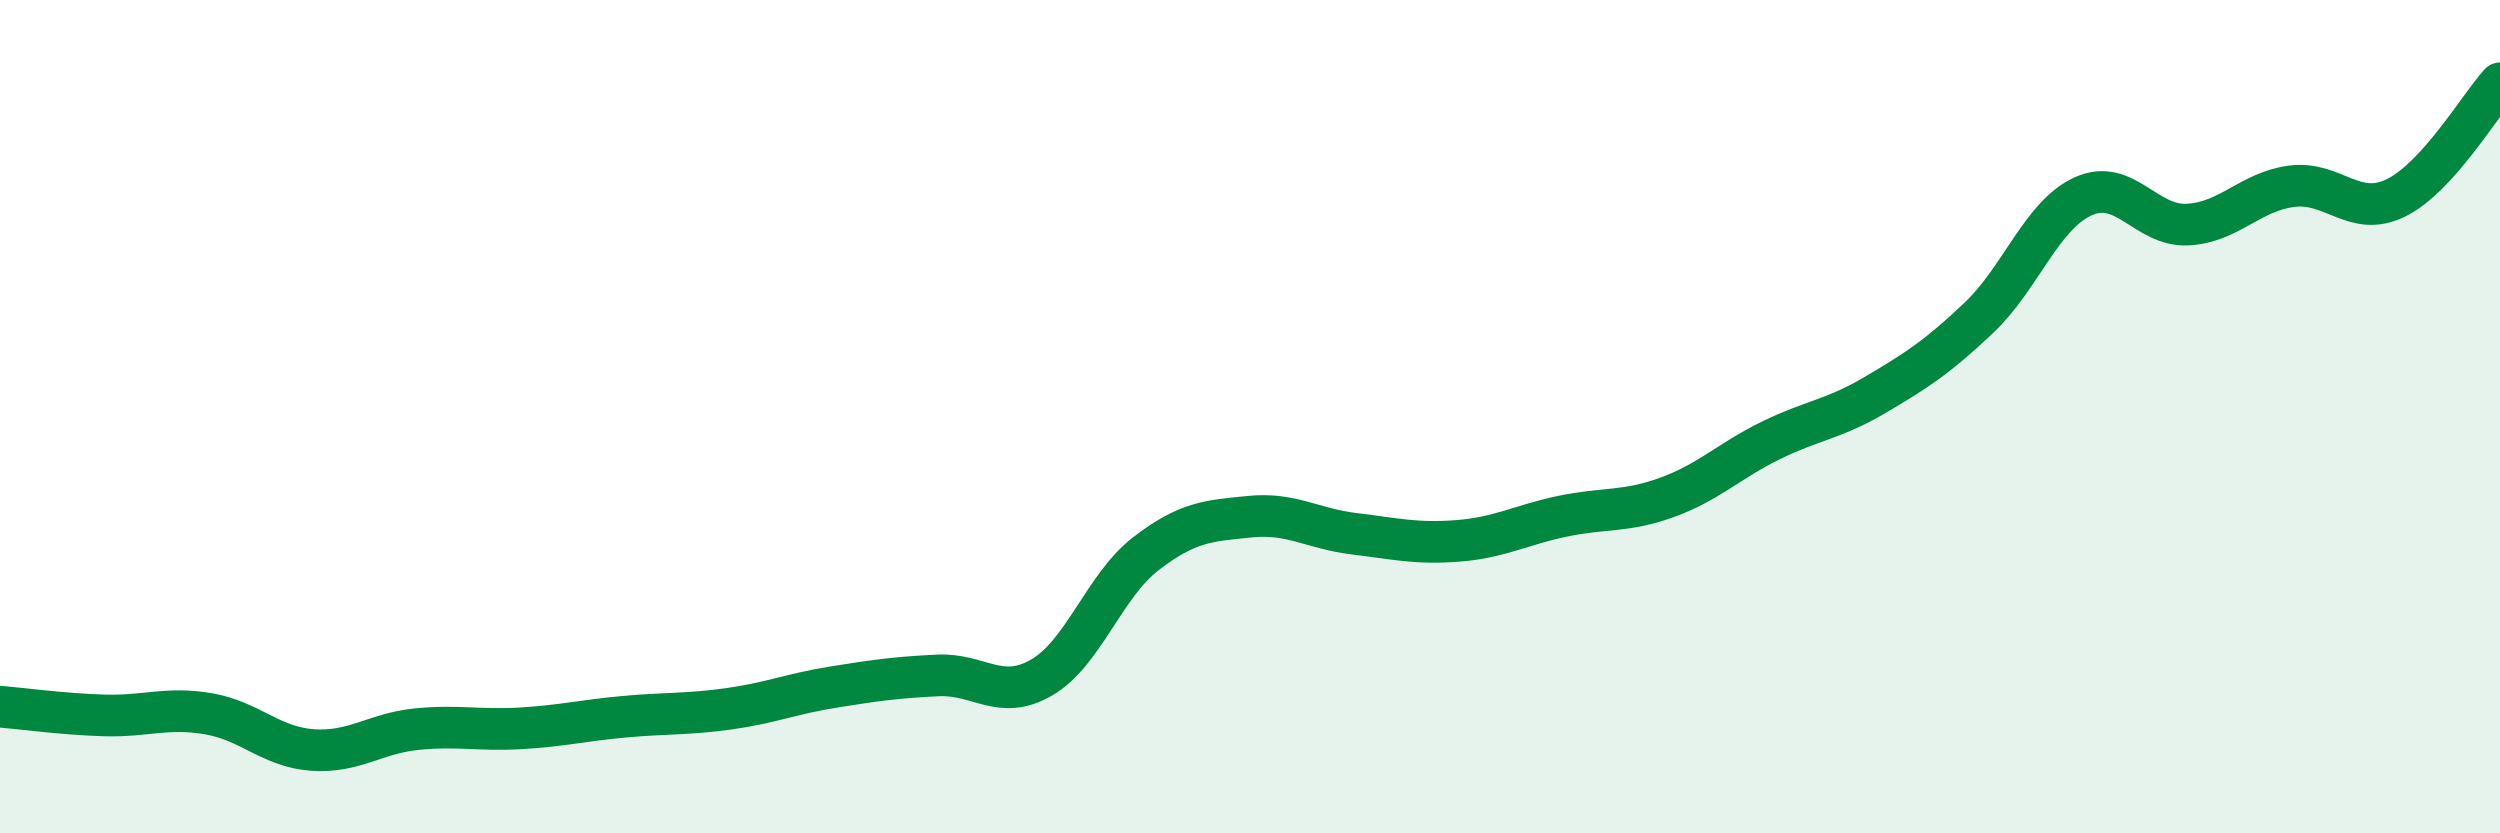
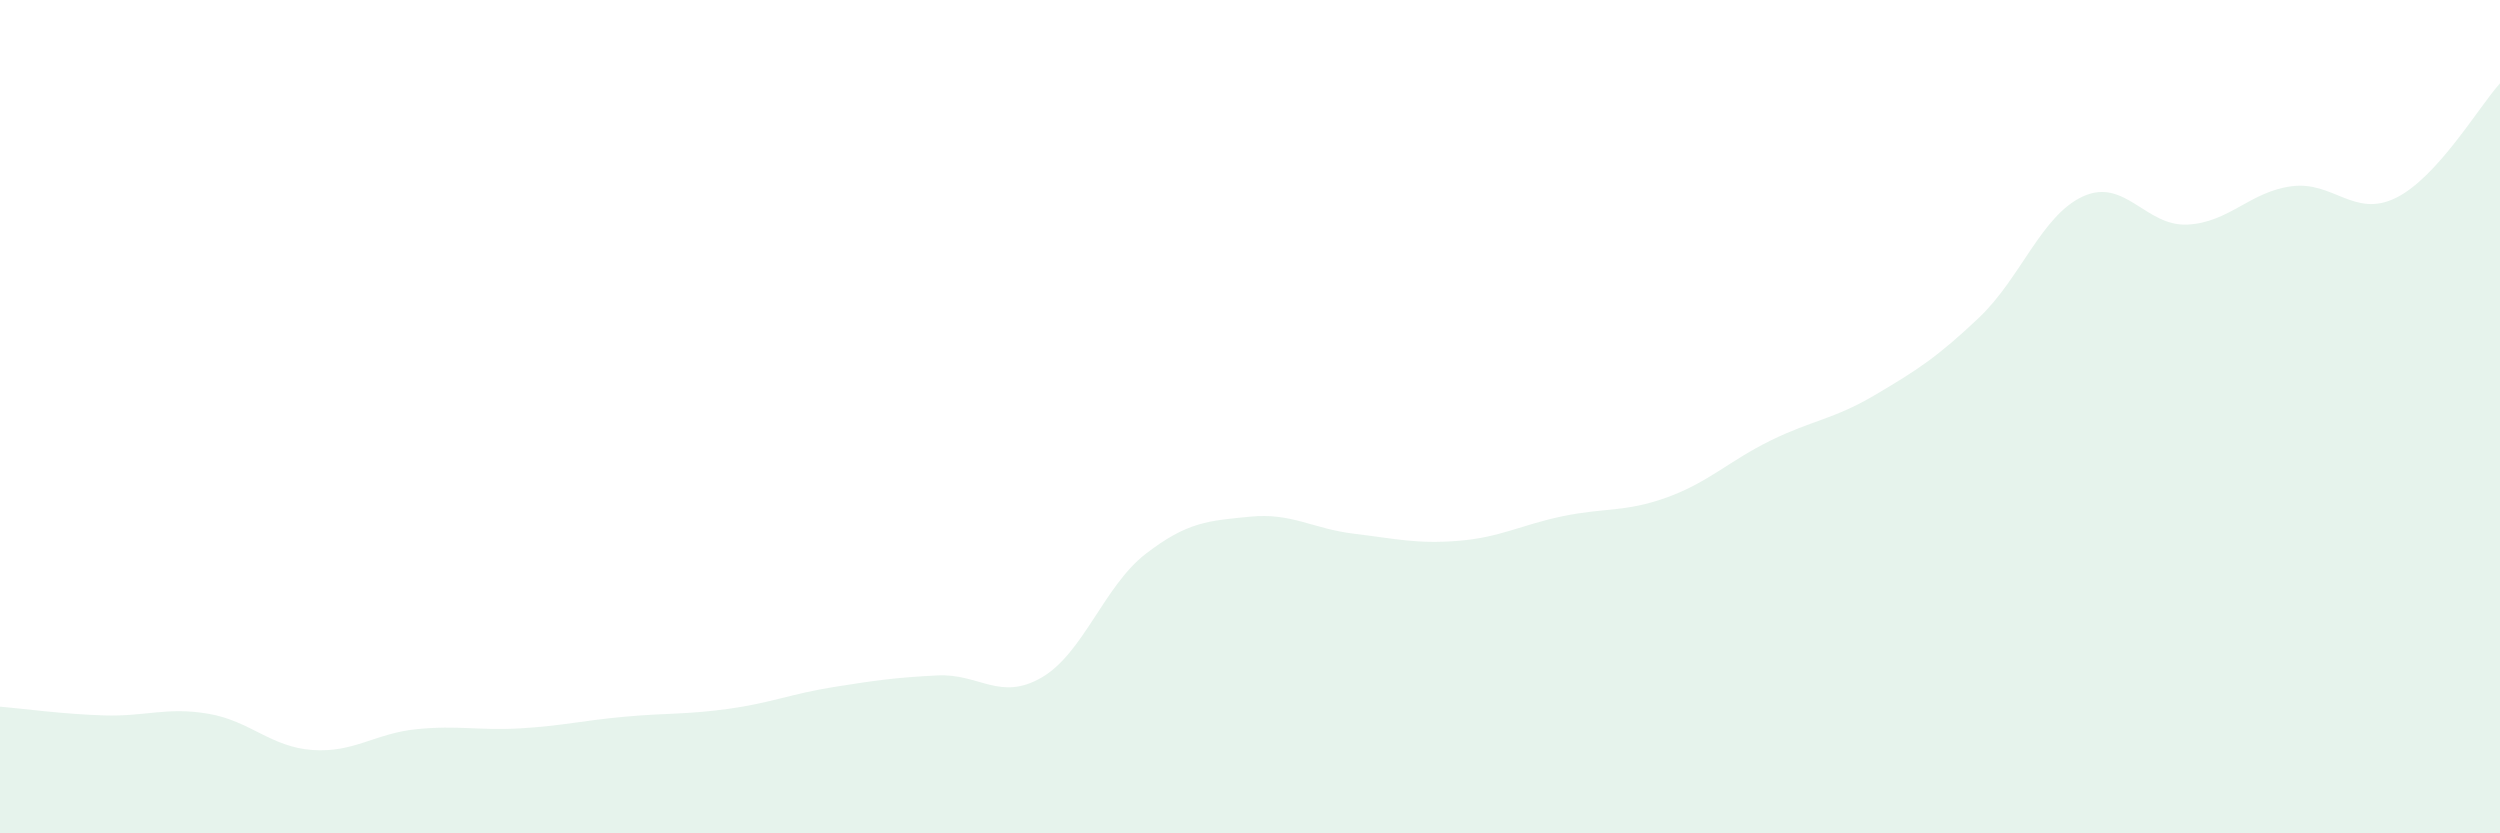
<svg xmlns="http://www.w3.org/2000/svg" width="60" height="20" viewBox="0 0 60 20">
  <path d="M 0,16.96 C 0.5,17 1.5,17.14 2.5,17.17 C 3.5,17.2 4,16.96 5,17.13 C 6,17.3 6.5,17.93 7.5,18 C 8.5,18.07 9,17.6 10,17.5 C 11,17.4 11.5,17.54 12.5,17.48 C 13.5,17.42 14,17.29 15,17.2 C 16,17.11 16.5,17.15 17.5,17.01 C 18.5,16.87 19,16.65 20,16.49 C 21,16.33 21.5,16.26 22.5,16.21 C 23.5,16.16 24,16.84 25,16.26 C 26,15.68 26.5,14.06 27.5,13.29 C 28.5,12.52 29,12.5 30,12.4 C 31,12.3 31.5,12.69 32.5,12.81 C 33.5,12.93 34,13.06 35,12.98 C 36,12.9 36.5,12.6 37.5,12.39 C 38.5,12.18 39,12.3 40,11.94 C 41,11.58 41.5,11.06 42.5,10.57 C 43.5,10.08 44,10.07 45,9.48 C 46,8.89 46.5,8.57 47.5,7.62 C 48.5,6.67 49,5.16 50,4.71 C 51,4.26 51.5,5.44 52.5,5.39 C 53.5,5.34 54,4.6 55,4.47 C 56,4.34 56.5,5.24 57.5,4.75 C 58.5,4.26 59.5,2.55 60,2L60 20L0 20Z" fill="#008740" opacity="0.1" stroke-linecap="round" stroke-linejoin="round" />
-   <path d="M 0,16.96 C 0.5,17 1.5,17.14 2.5,17.17 C 3.5,17.2 4,16.96 5,17.13 C 6,17.3 6.5,17.93 7.5,18 C 8.5,18.07 9,17.6 10,17.5 C 11,17.4 11.5,17.54 12.5,17.48 C 13.5,17.42 14,17.29 15,17.2 C 16,17.11 16.5,17.15 17.5,17.01 C 18.5,16.87 19,16.65 20,16.49 C 21,16.33 21.5,16.26 22.5,16.21 C 23.5,16.16 24,16.84 25,16.26 C 26,15.68 26.5,14.06 27.5,13.29 C 28.5,12.52 29,12.5 30,12.4 C 31,12.3 31.5,12.69 32.5,12.81 C 33.5,12.93 34,13.06 35,12.98 C 36,12.9 36.5,12.6 37.5,12.39 C 38.5,12.18 39,12.3 40,11.94 C 41,11.58 41.5,11.06 42.5,10.57 C 43.5,10.08 44,10.07 45,9.48 C 46,8.89 46.5,8.57 47.5,7.62 C 48.5,6.67 49,5.16 50,4.71 C 51,4.26 51.5,5.44 52.5,5.39 C 53.5,5.34 54,4.6 55,4.47 C 56,4.34 56.5,5.24 57.5,4.75 C 58.5,4.26 59.5,2.55 60,2" stroke="#008740" stroke-width="1" fill="none" stroke-linecap="round" stroke-linejoin="round" />
</svg>